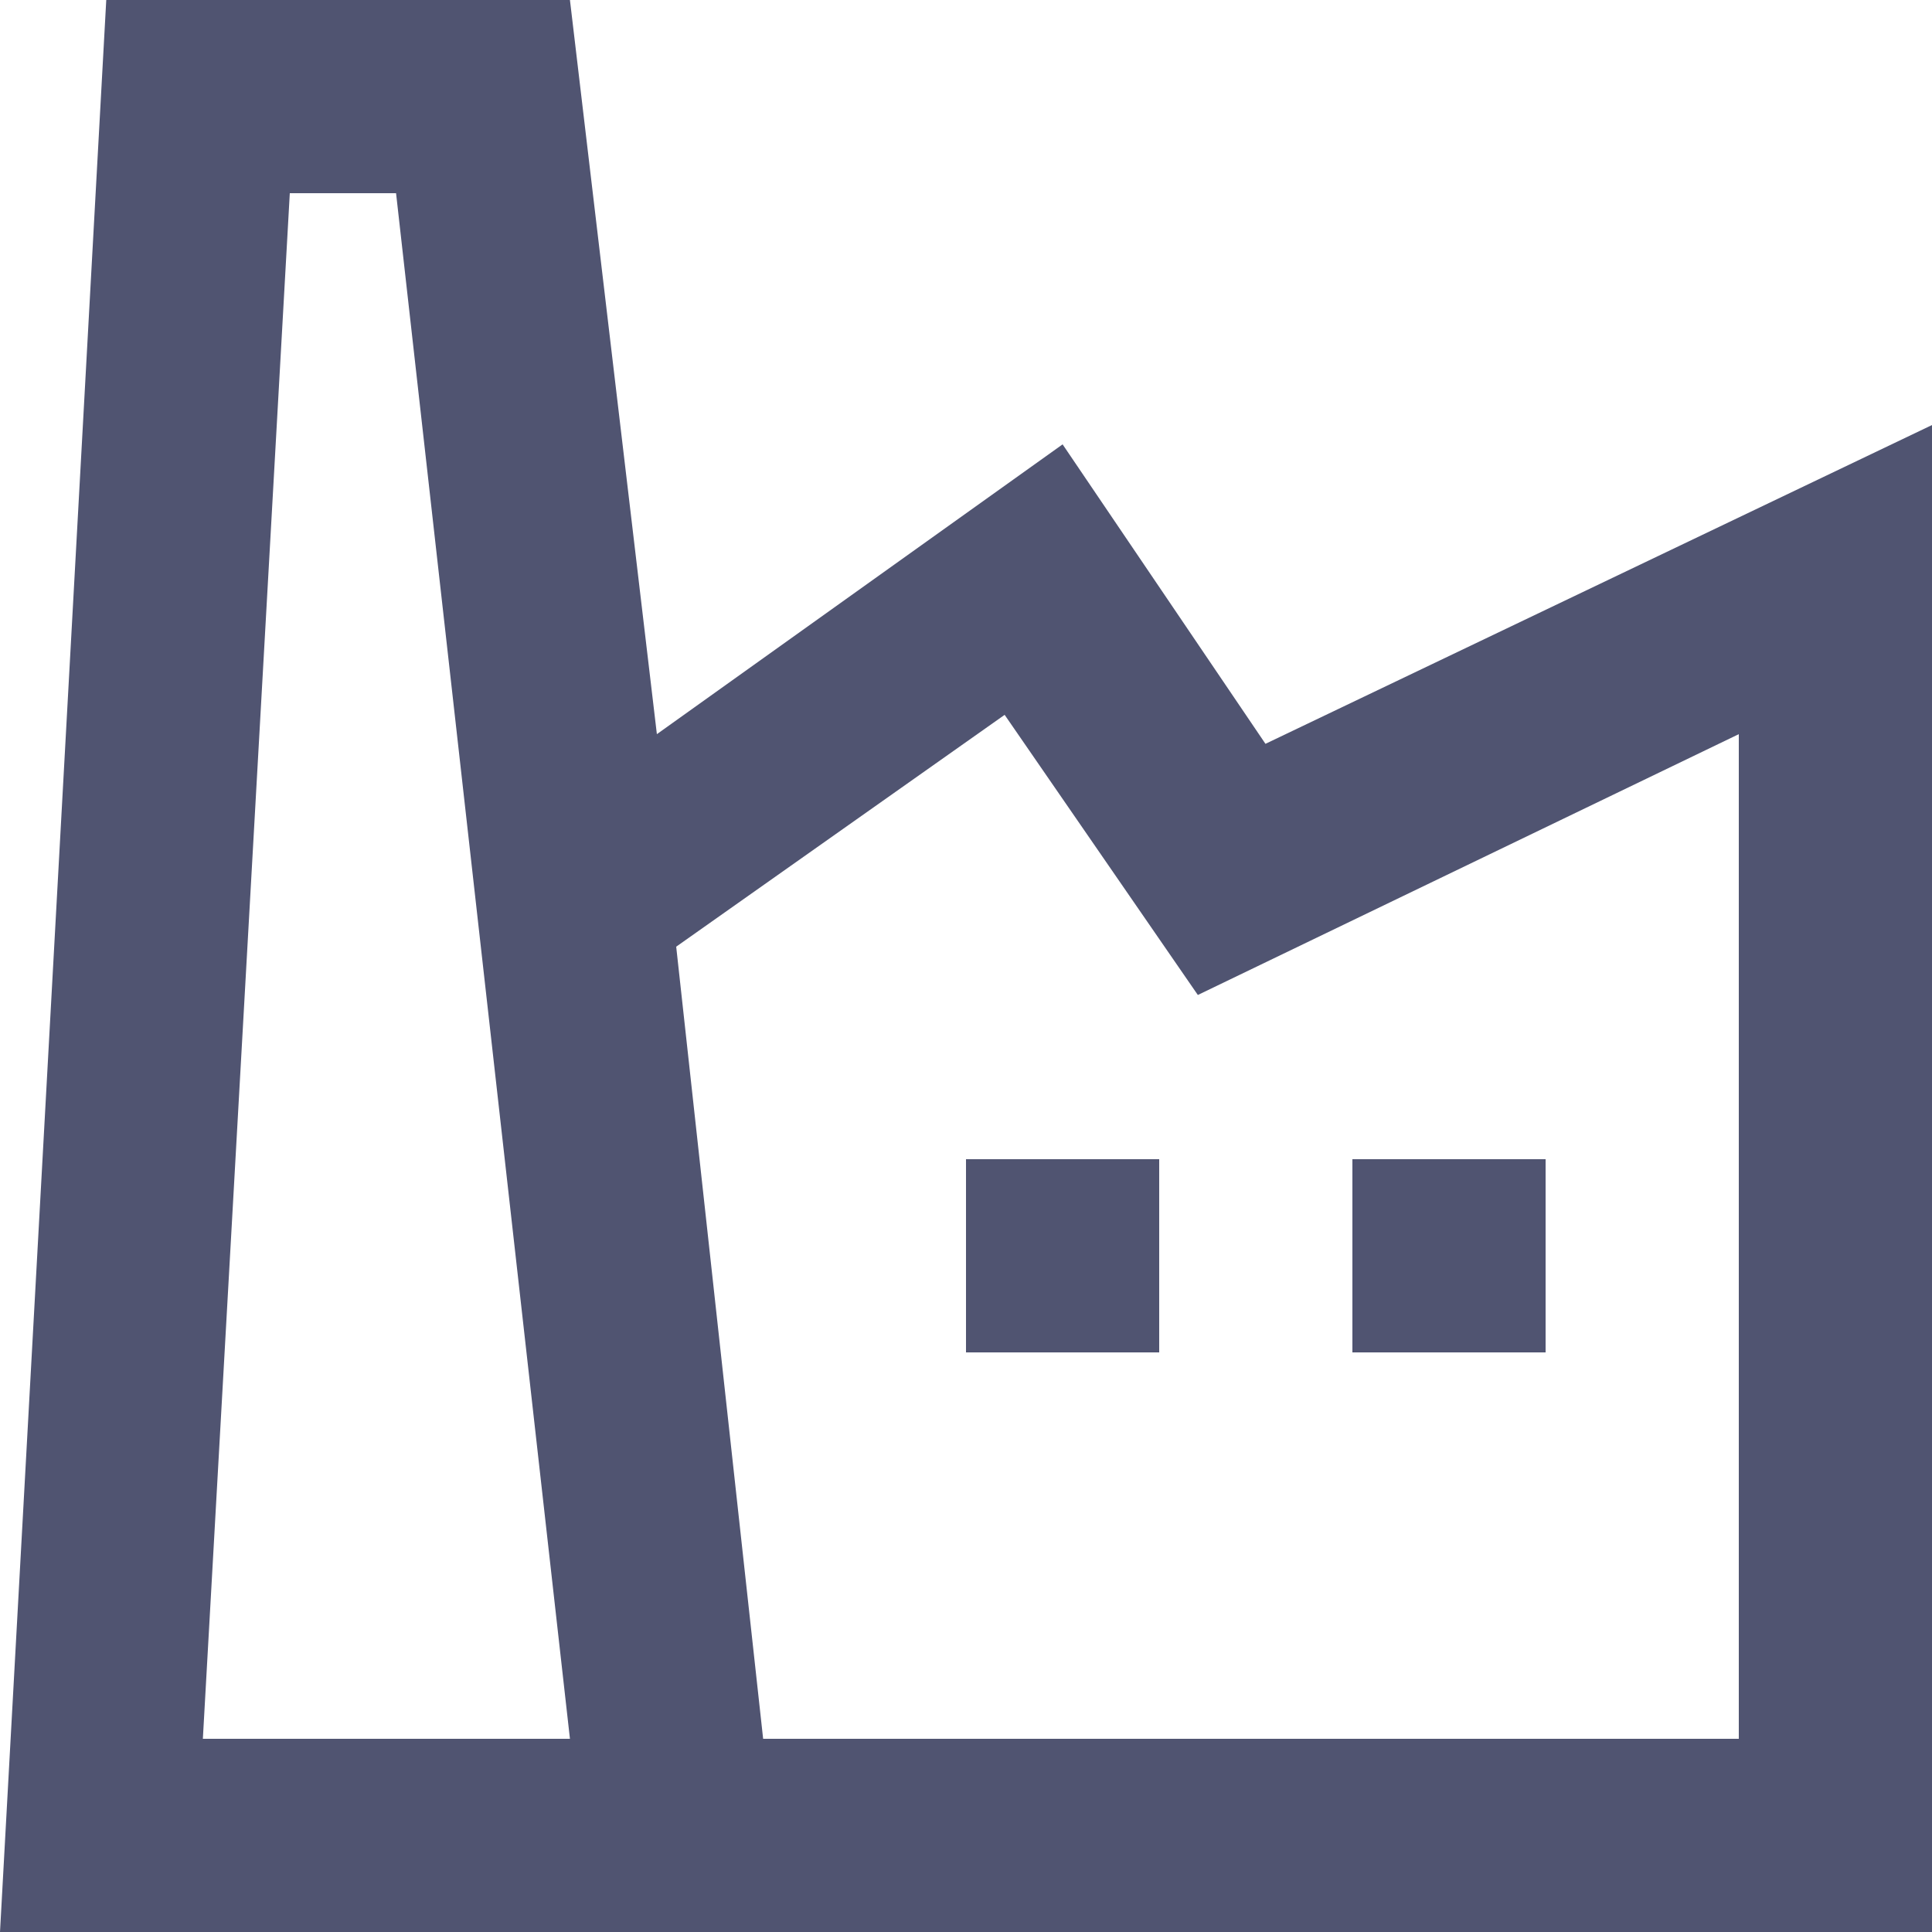
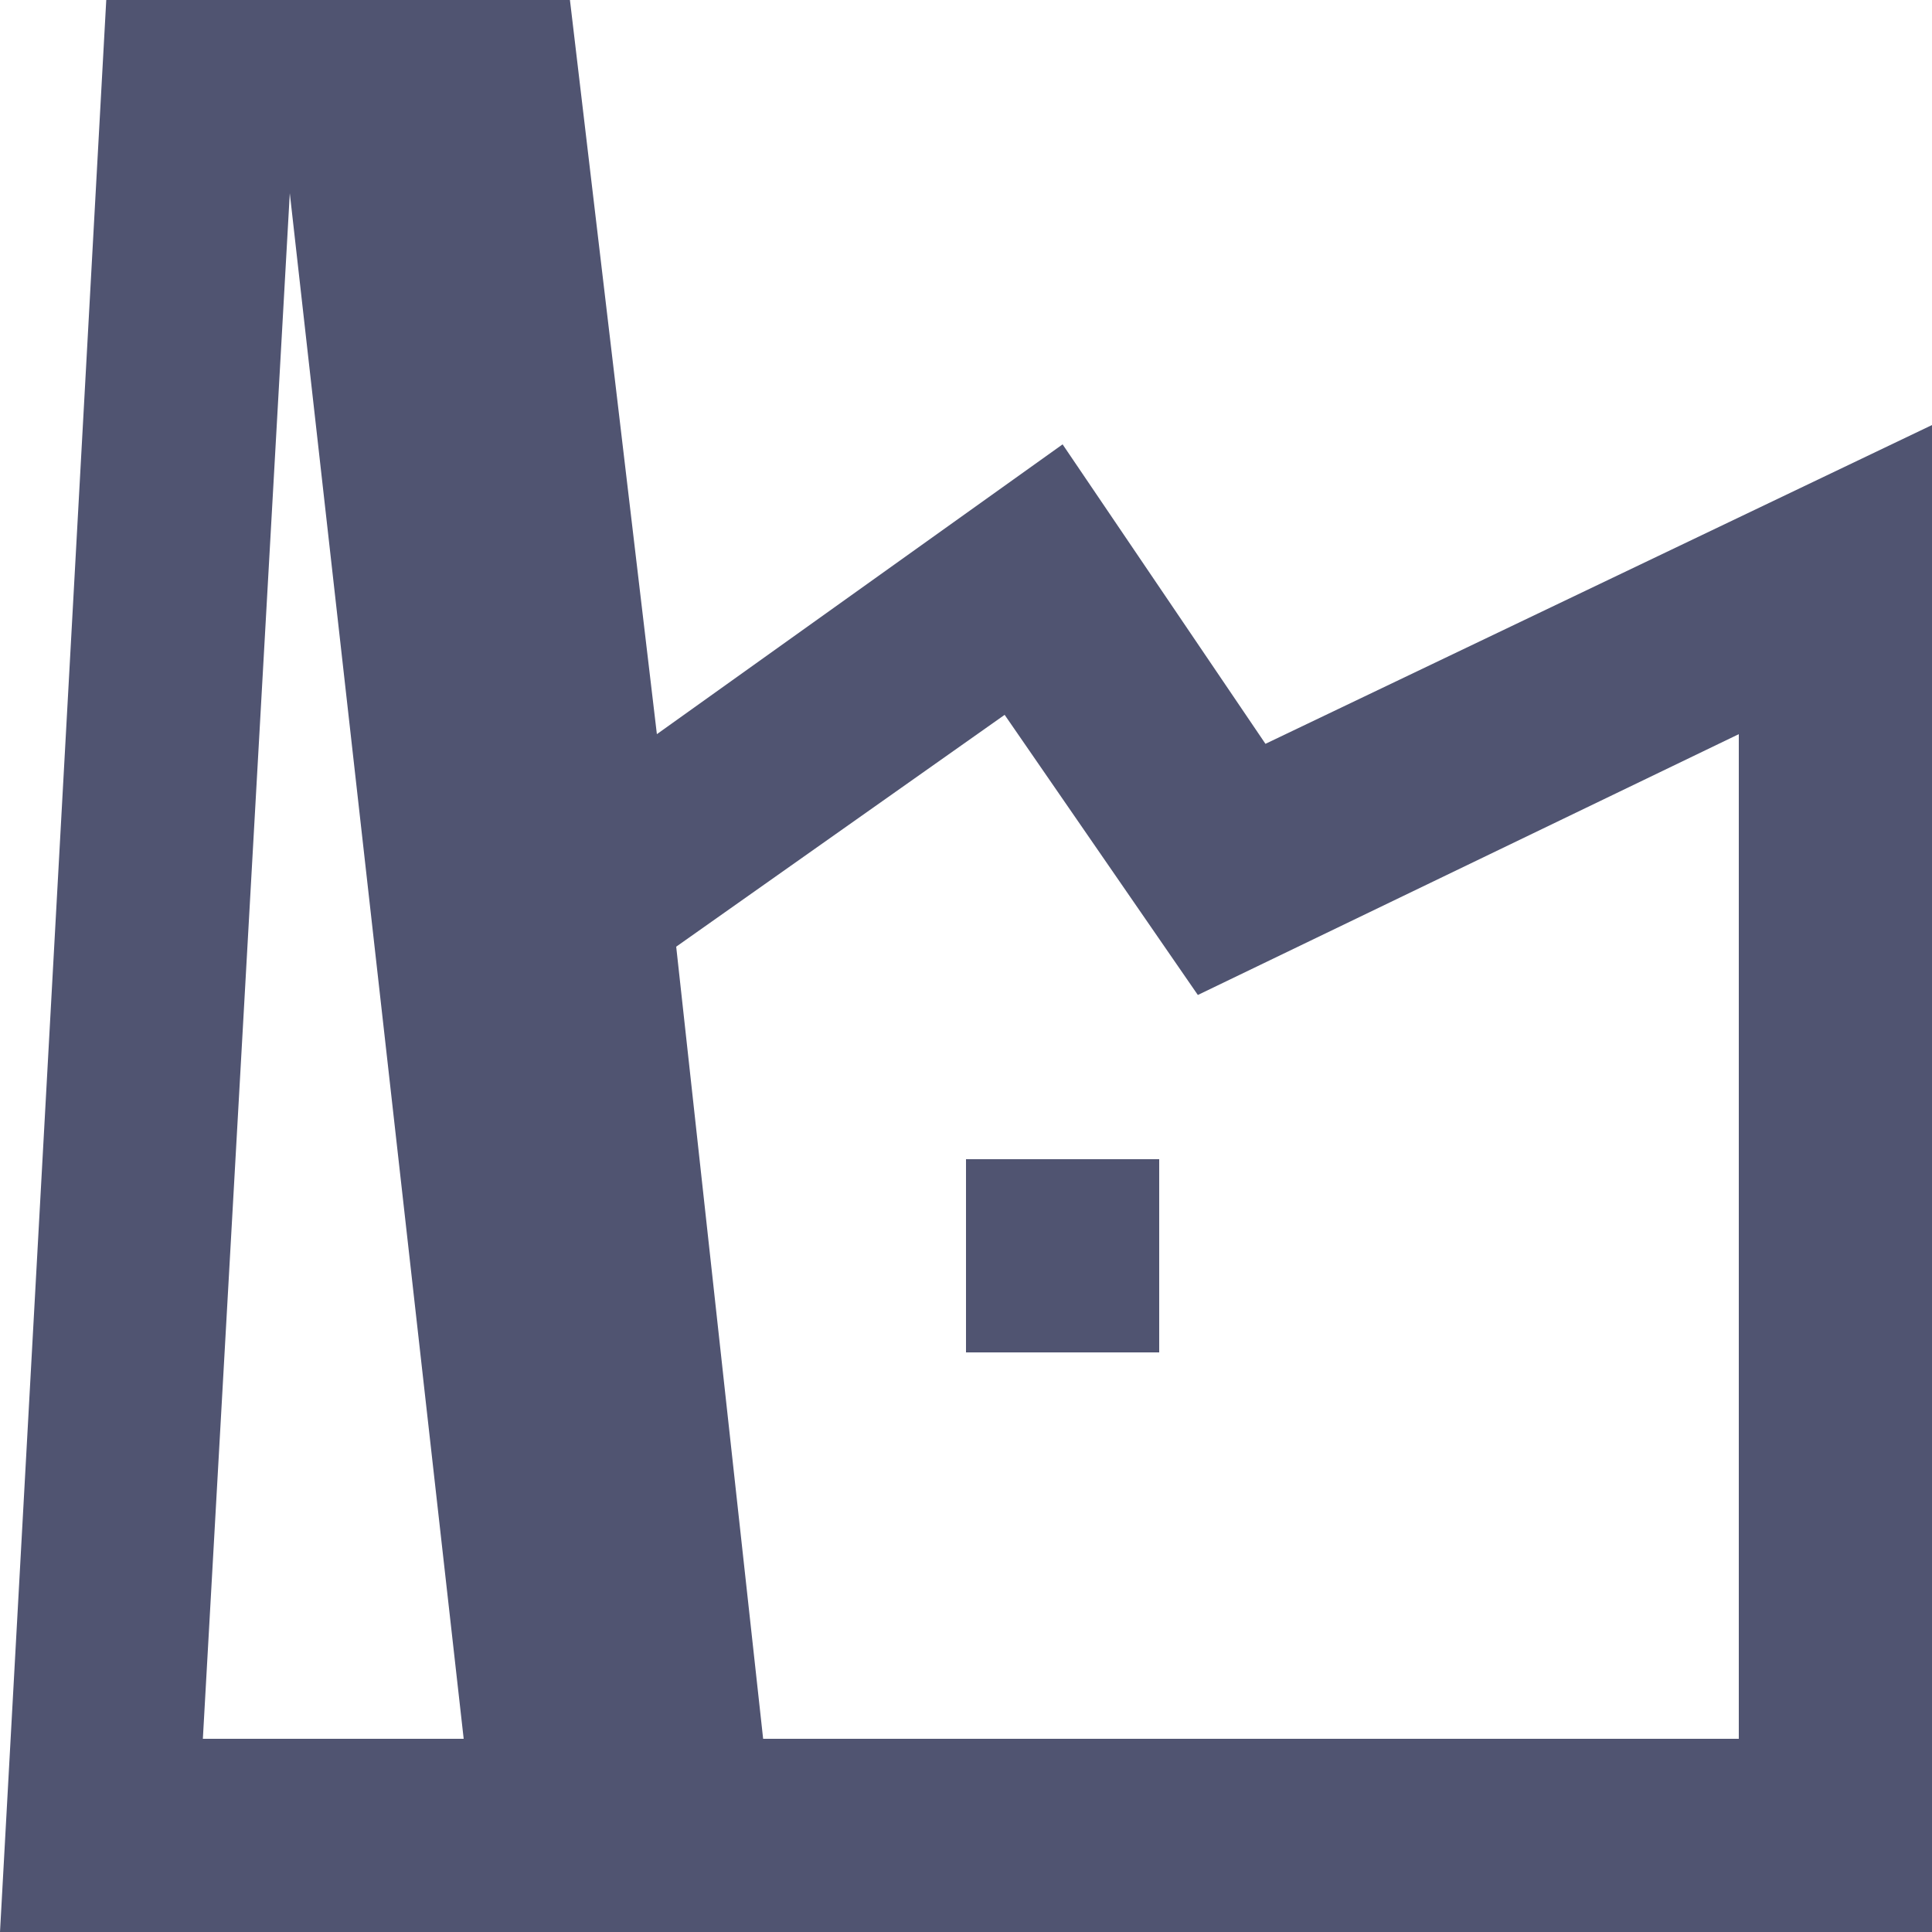
<svg xmlns="http://www.w3.org/2000/svg" version="1.1" id="Слой_1" x="0px" y="0px" viewBox="0 0 20 20" style="enable-background:new 0 0 20 20;" xml:space="preserve">
  <style type="text/css">
	.st0{fill:#505471;}
</style>
  <g id="Layer_2">
    <rect x="10" y="12" class="st0" width="2" height="2" />
-     <rect x="14" y="12" class="st0" width="2" height="2" />
-     <path class="st0" d="M11,4.6l-4.2,3L5.9,0H1.1L0,20h20V4.4l-6.9,3.3L11,4.6z M2.1,18L3,2h1.1l1.8,16H2.1z M18,18H7.9L7,9.8l3.4-2.4   l2,2.9L18,7.6V18z" />
+     <path class="st0" d="M11,4.6l-4.2,3L5.9,0H1.1L0,20h20V4.4l-6.9,3.3L11,4.6z M2.1,18L3,2l1.8,16H2.1z M18,18H7.9L7,9.8l3.4-2.4   l2,2.9L18,7.6V18z" />
  </g>
</svg>